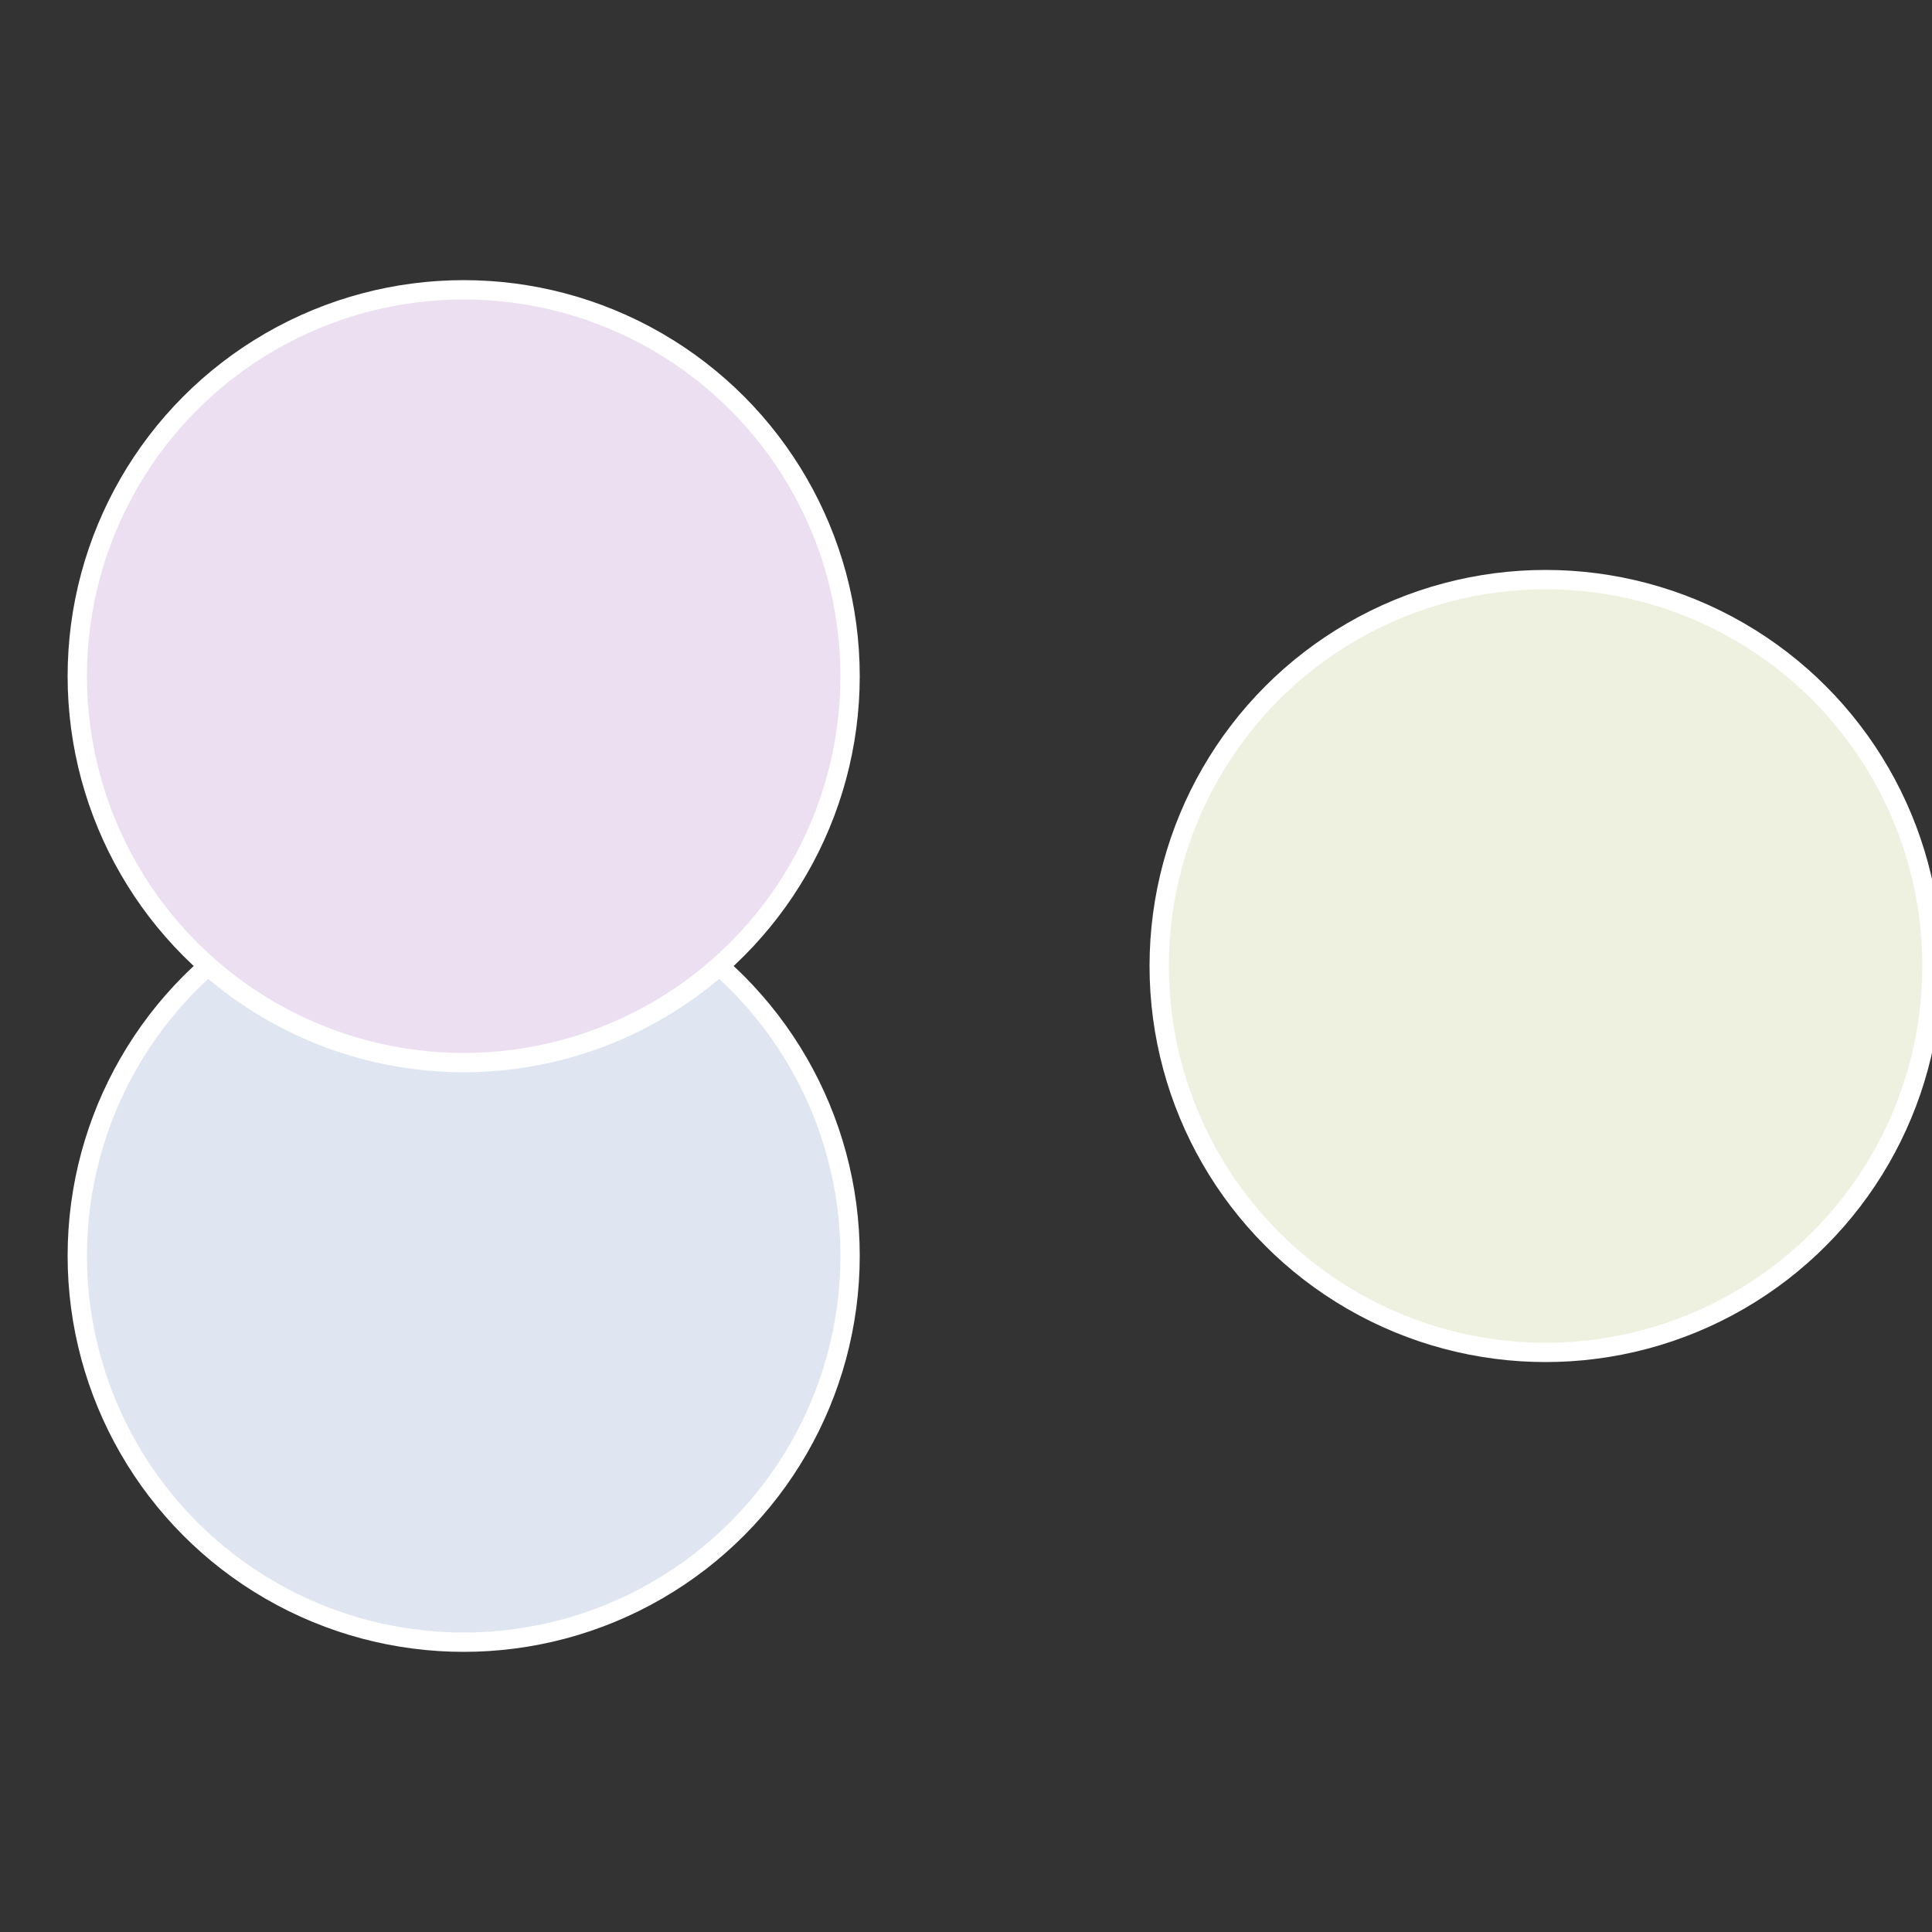
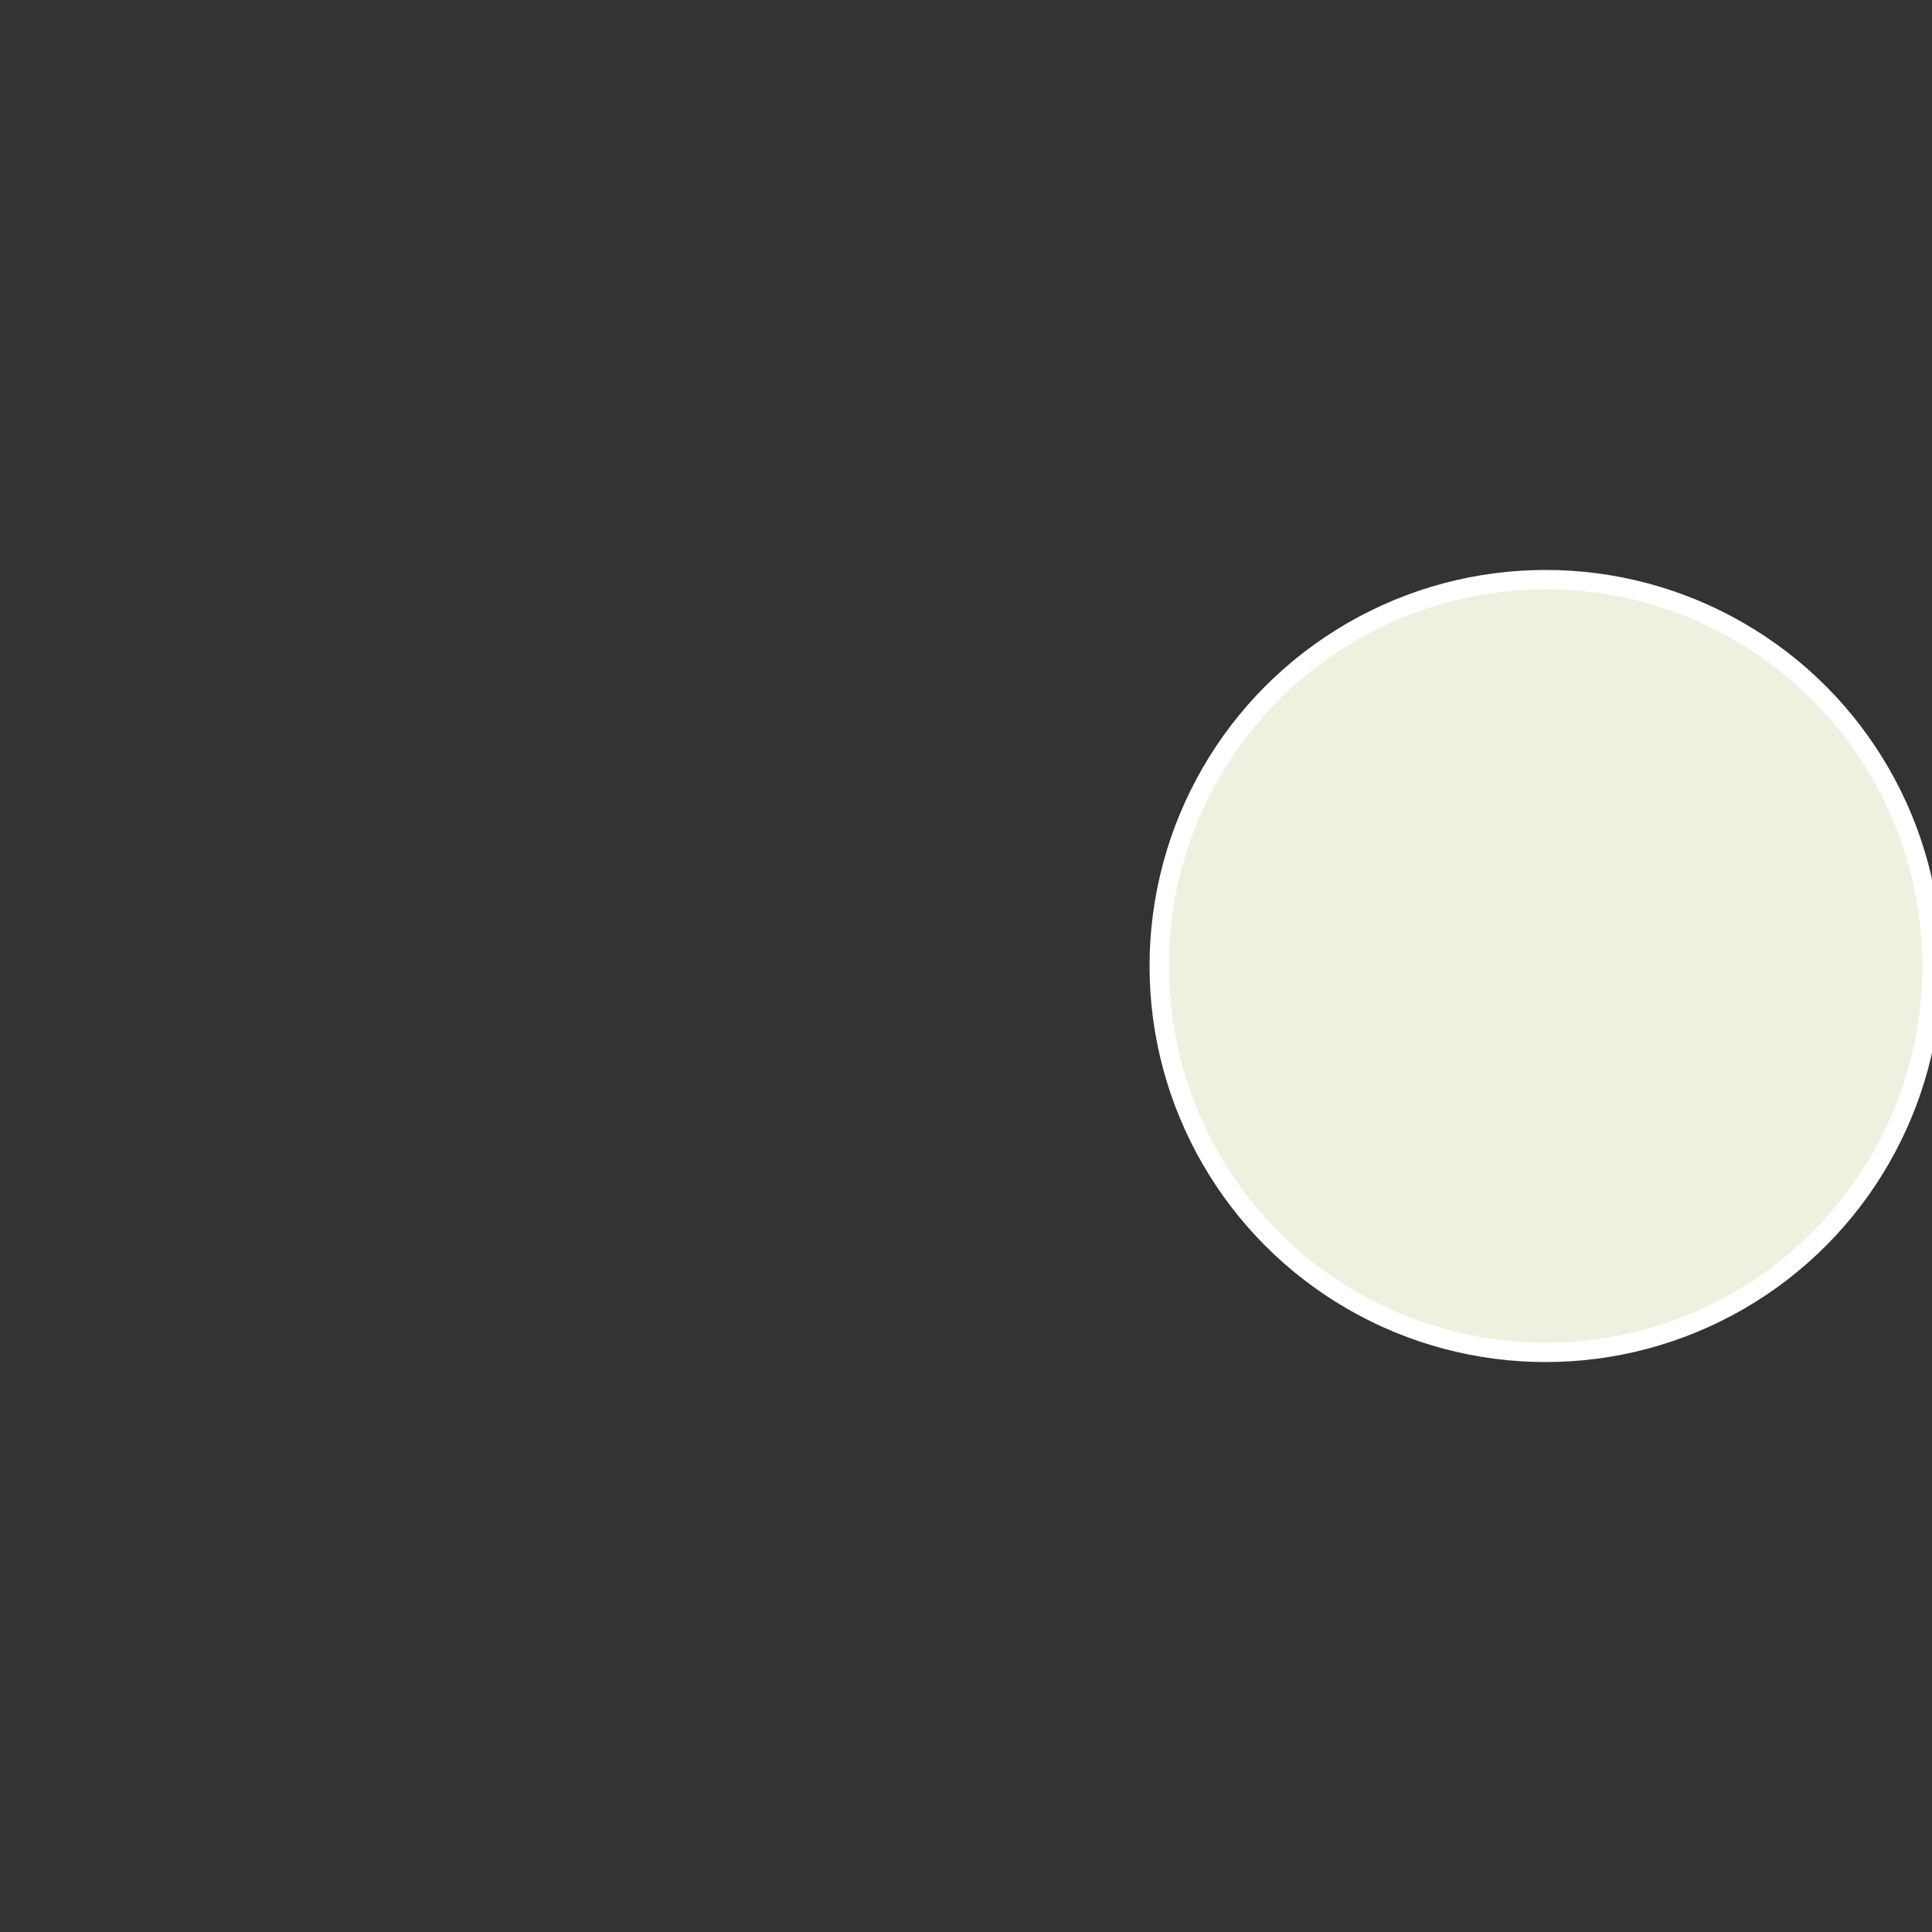
<svg xmlns="http://www.w3.org/2000/svg" width="500" height="500" viewBox="-1 -1 2 2">
  <rect x="-1" y="-1" width="2" height="2" fill="#333333" stroke="none" />
  <circle cx="0.6" cy="0" r="0.4" fill="#eef1df" stroke="#fff" stroke-width="1%" />
-   <circle cx="-0.52" cy="0.3" r="0.4" fill="#dfe5f1" stroke="#fff" stroke-width="1%" />
-   <circle cx="-0.52" cy="-0.3" r="0.4" fill="#ebdff1" stroke="#fff" stroke-width="1%" />
</svg>